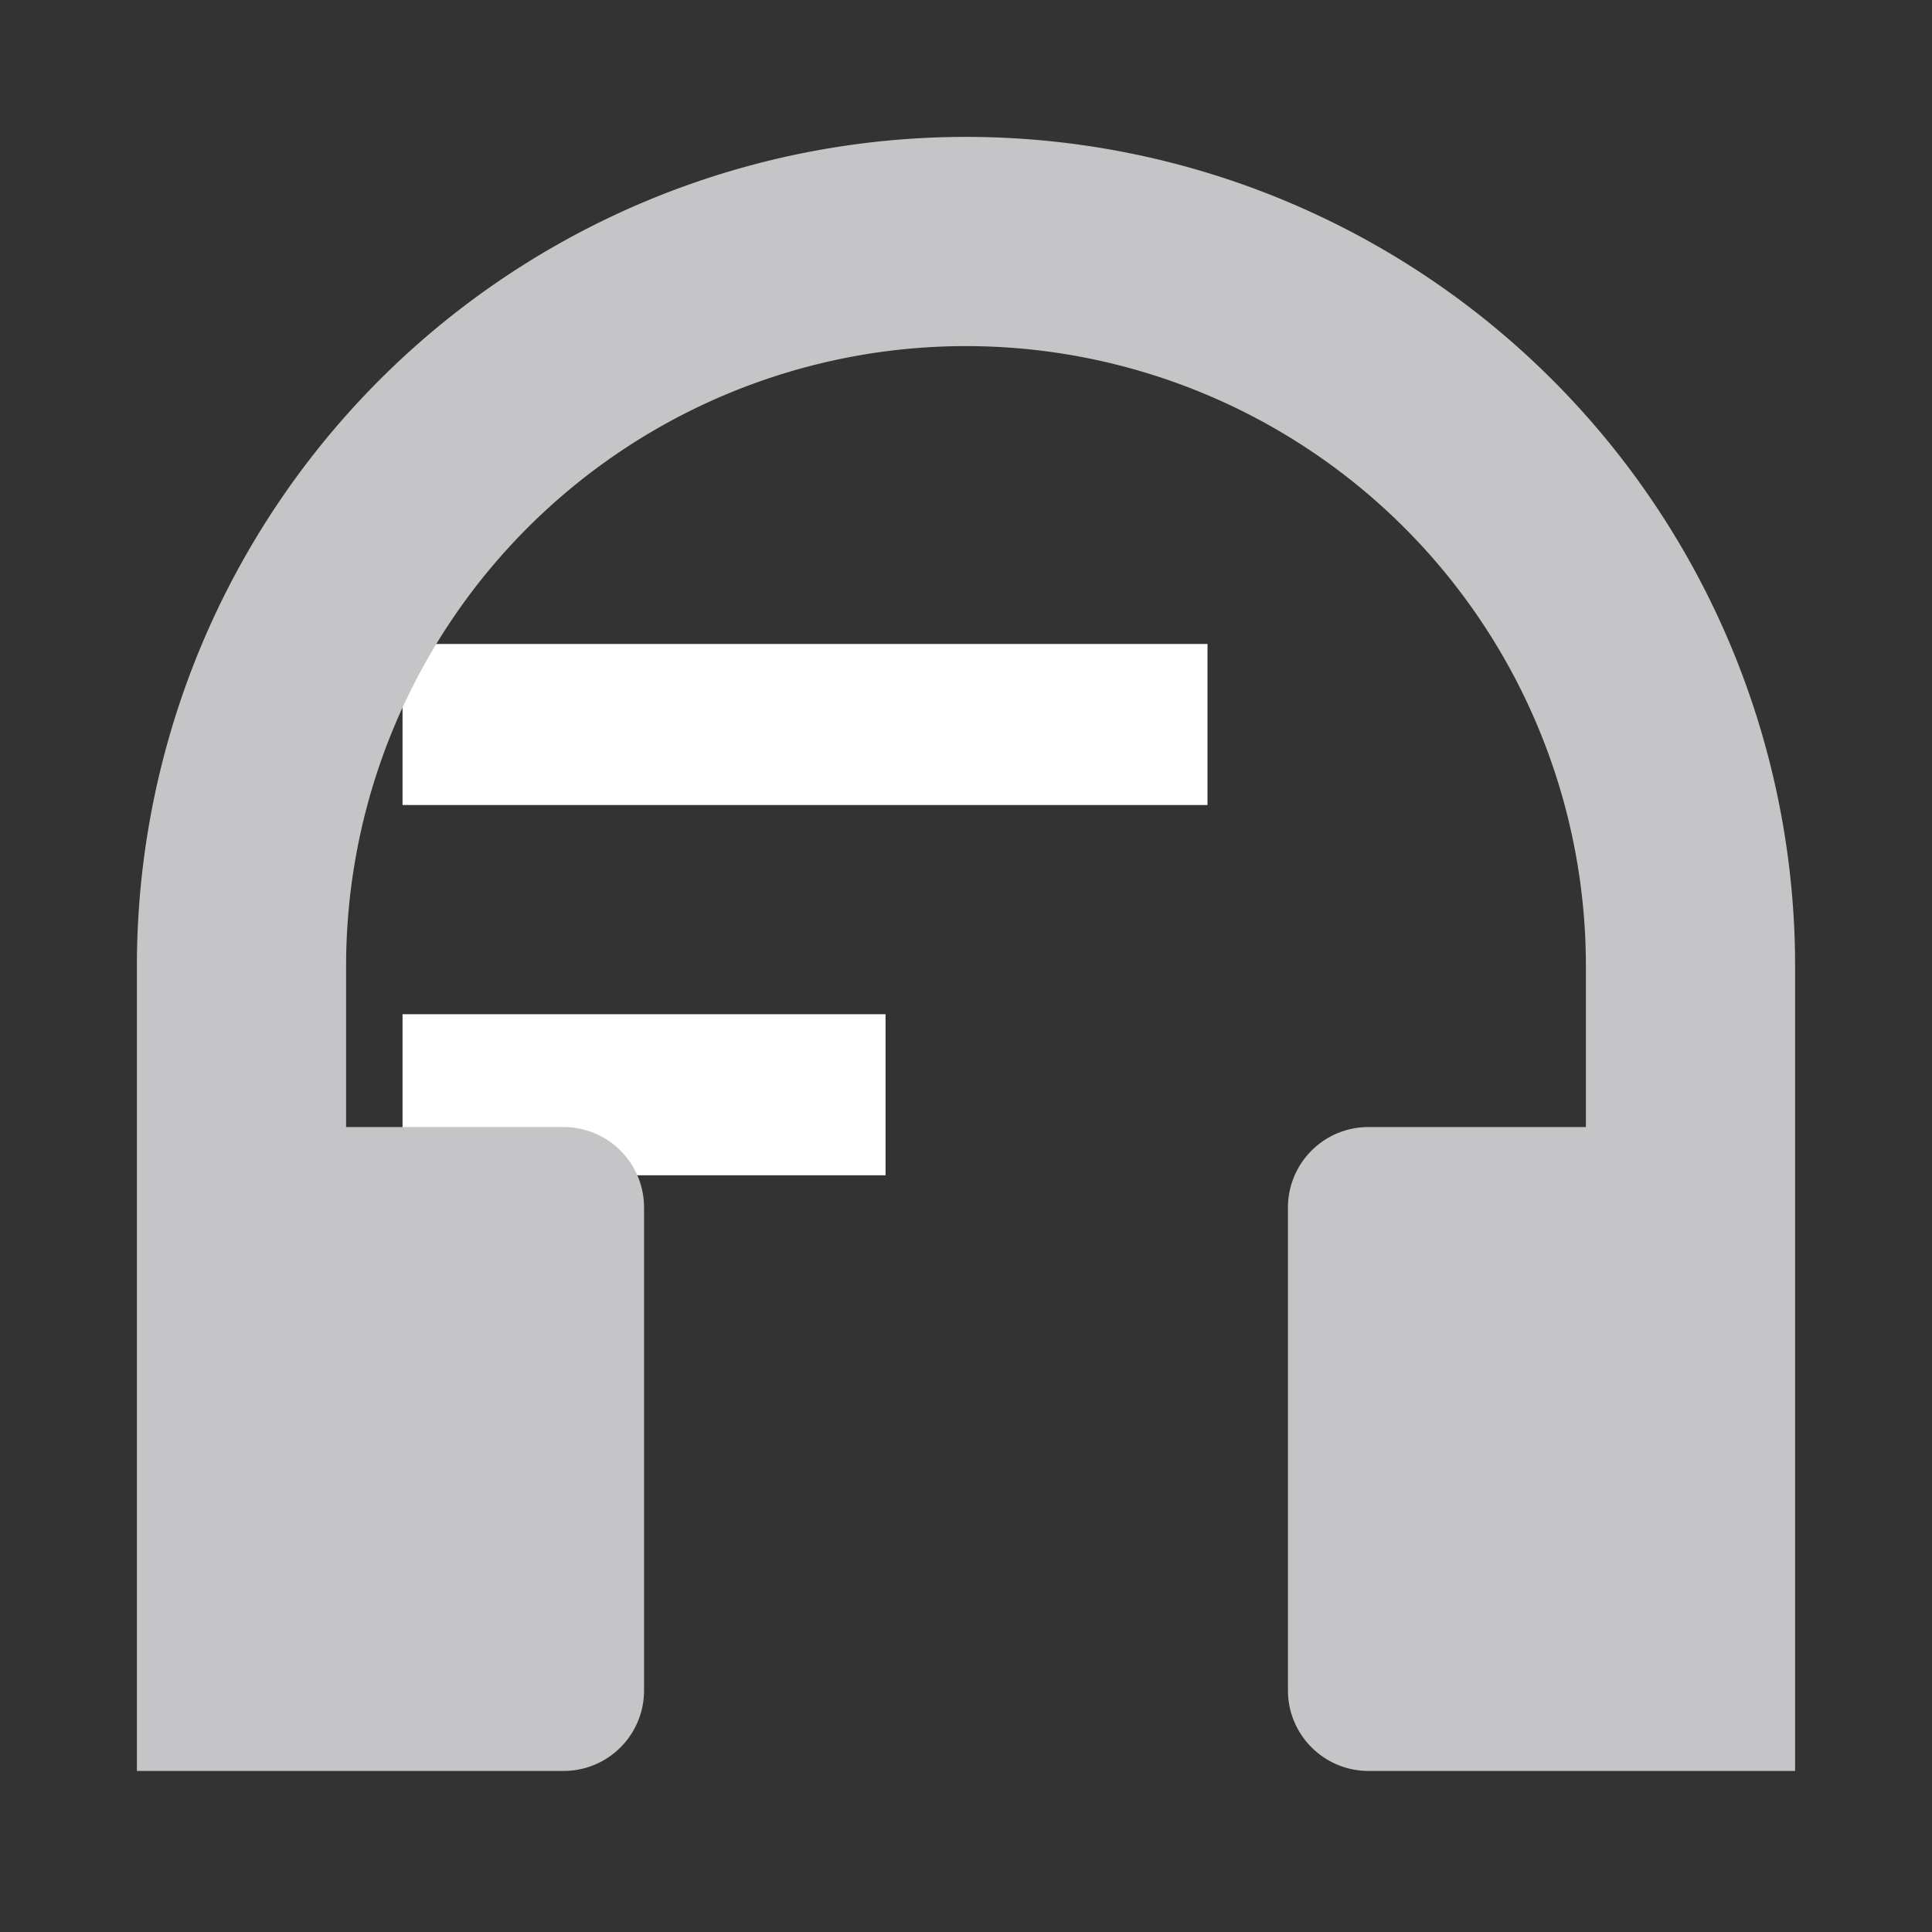
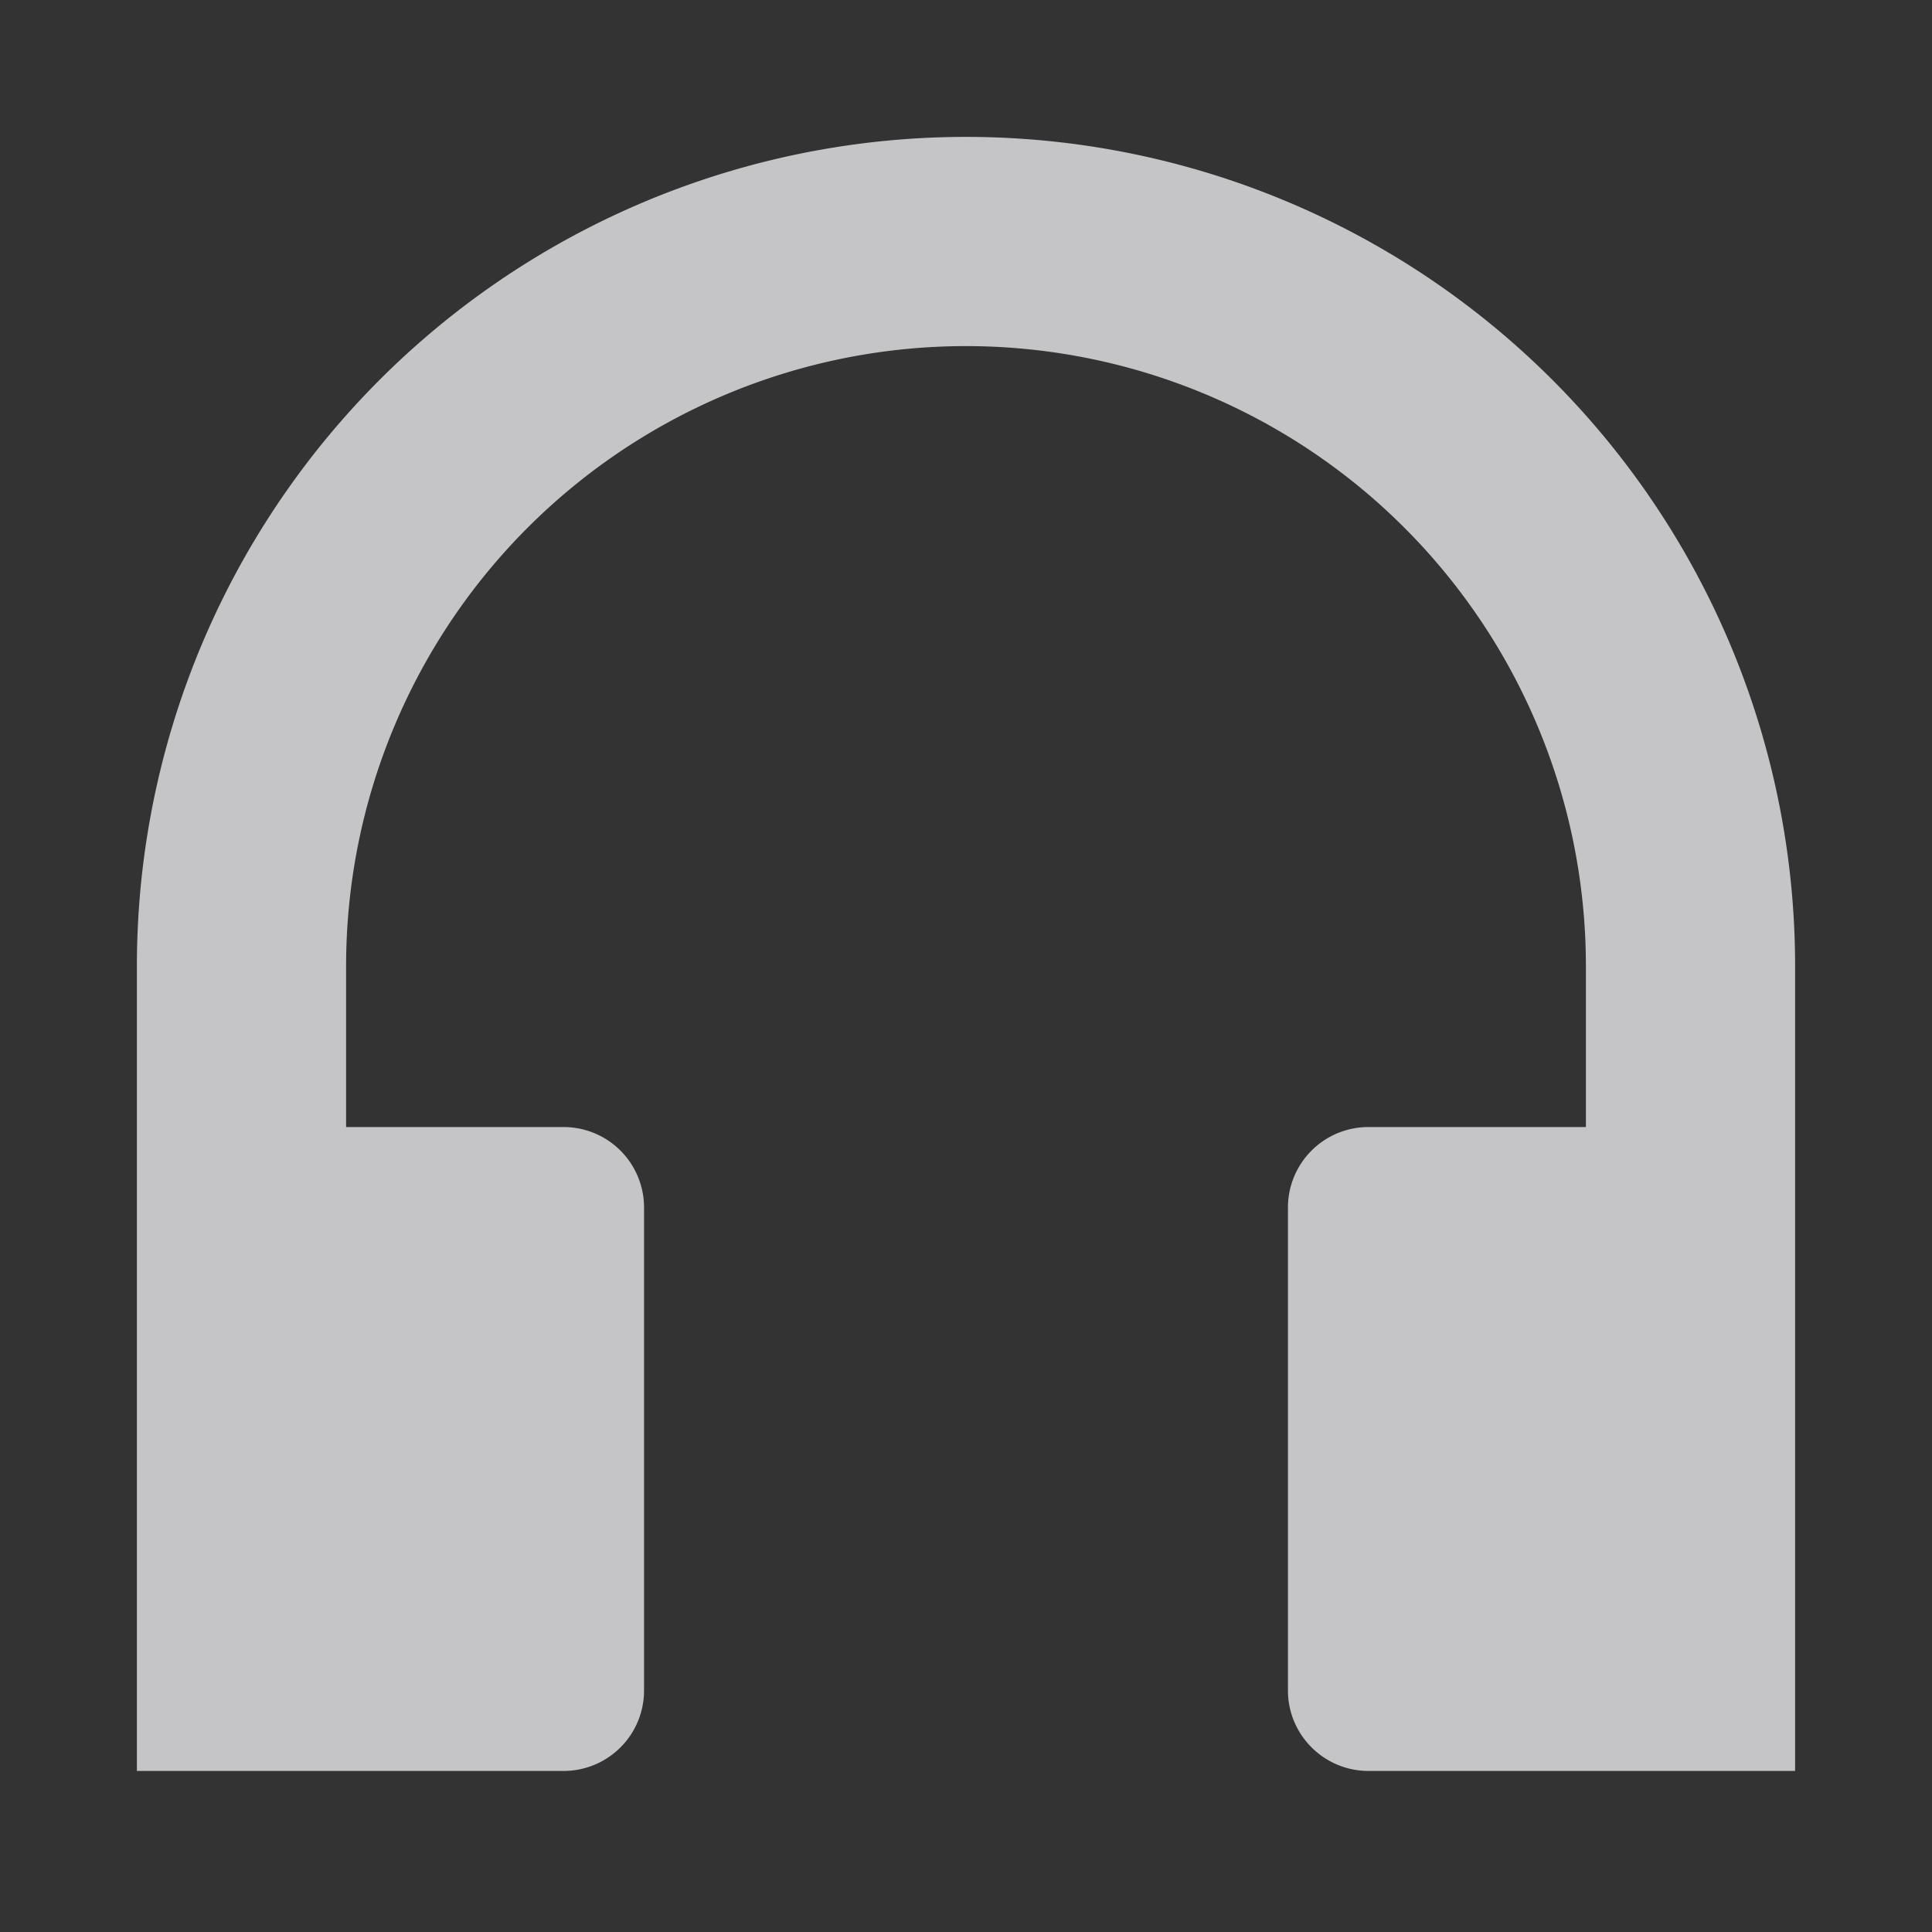
<svg xmlns="http://www.w3.org/2000/svg" width="14" height="14" viewBox="0 0 14 14" fill="none">
  <rect x="0" y="0" width="14" height="14" fill="#333333" stroke="none" />
-   <path d="M2.917 5.25H8.75M6.417 7.933h-3.5" stroke="#fff" stroke-width="1.167" />
  <path d="M7 .992A6.008 6.008 0 00.992 7v5.833h3.091a.583.583 0 00.584-.583v-3.5a.583.583 0 00-.584-.583H2.508V7a4.492 4.492 0 018.984 0v1.167H9.917a.583.583 0 00-.584.583v3.5c0 .322.262.583.584.583h3.091V7A6.008 6.008 0 007 .992z" fill="#C5C5C7" />
</svg>